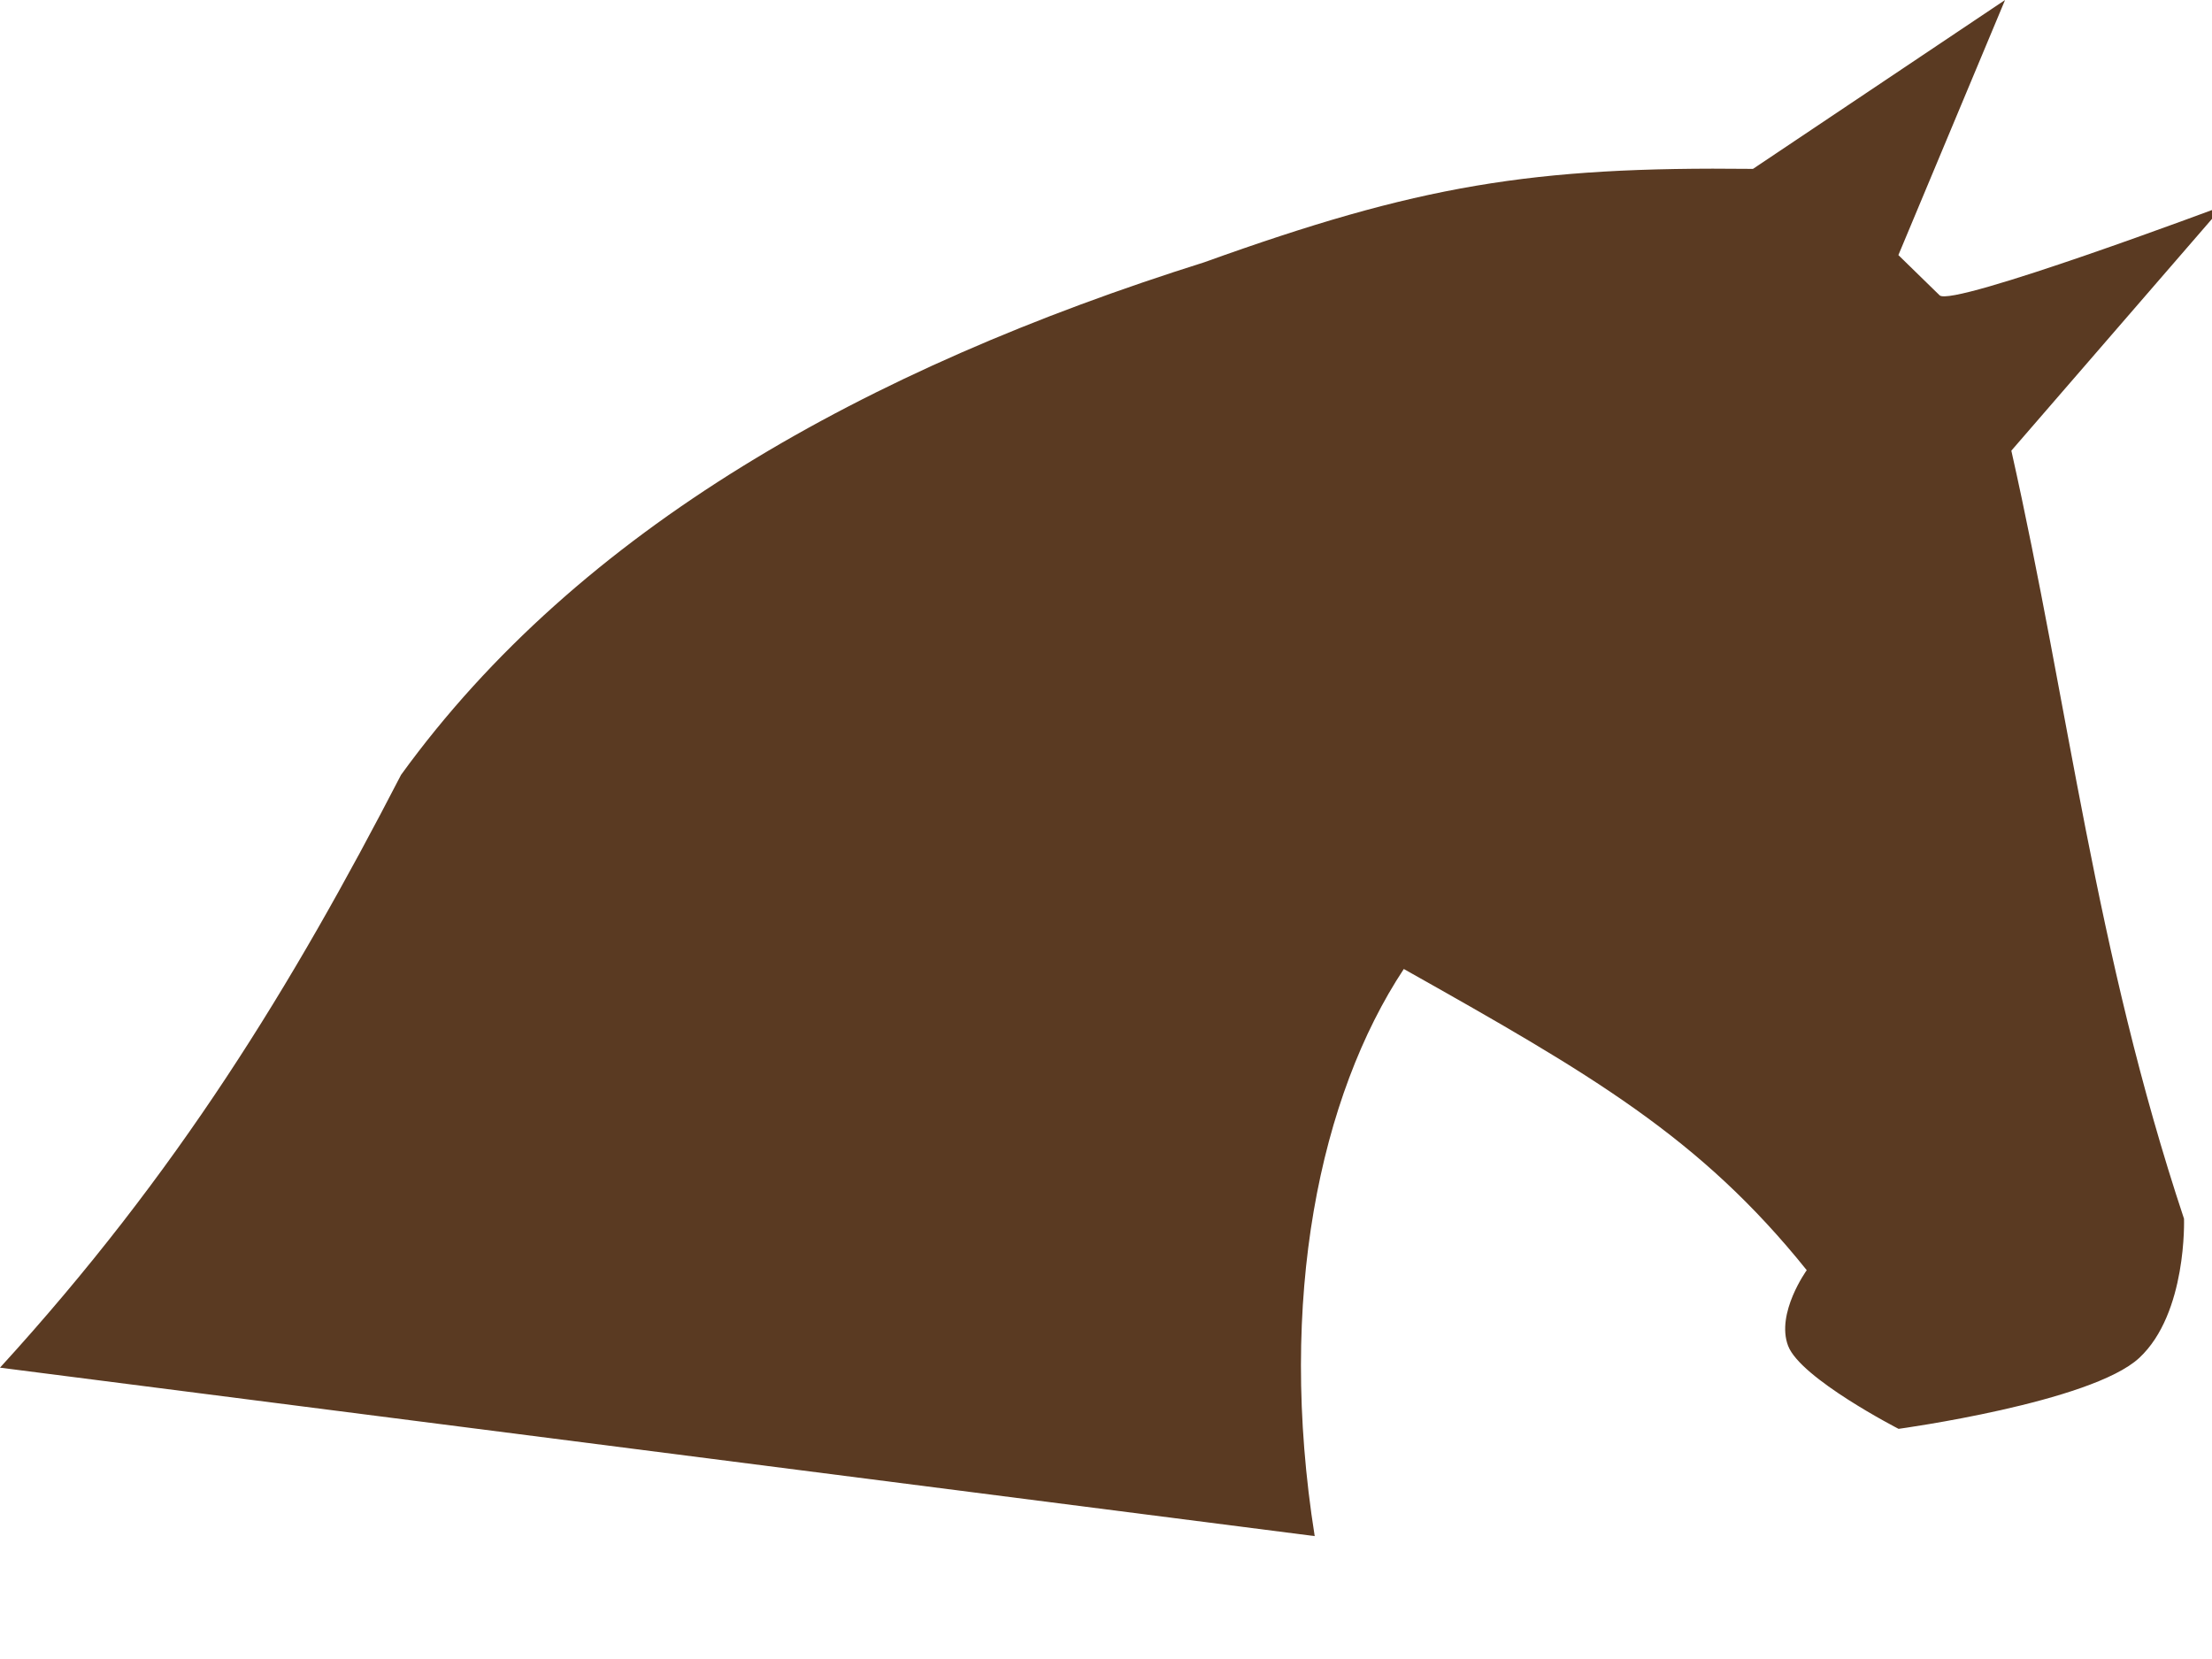
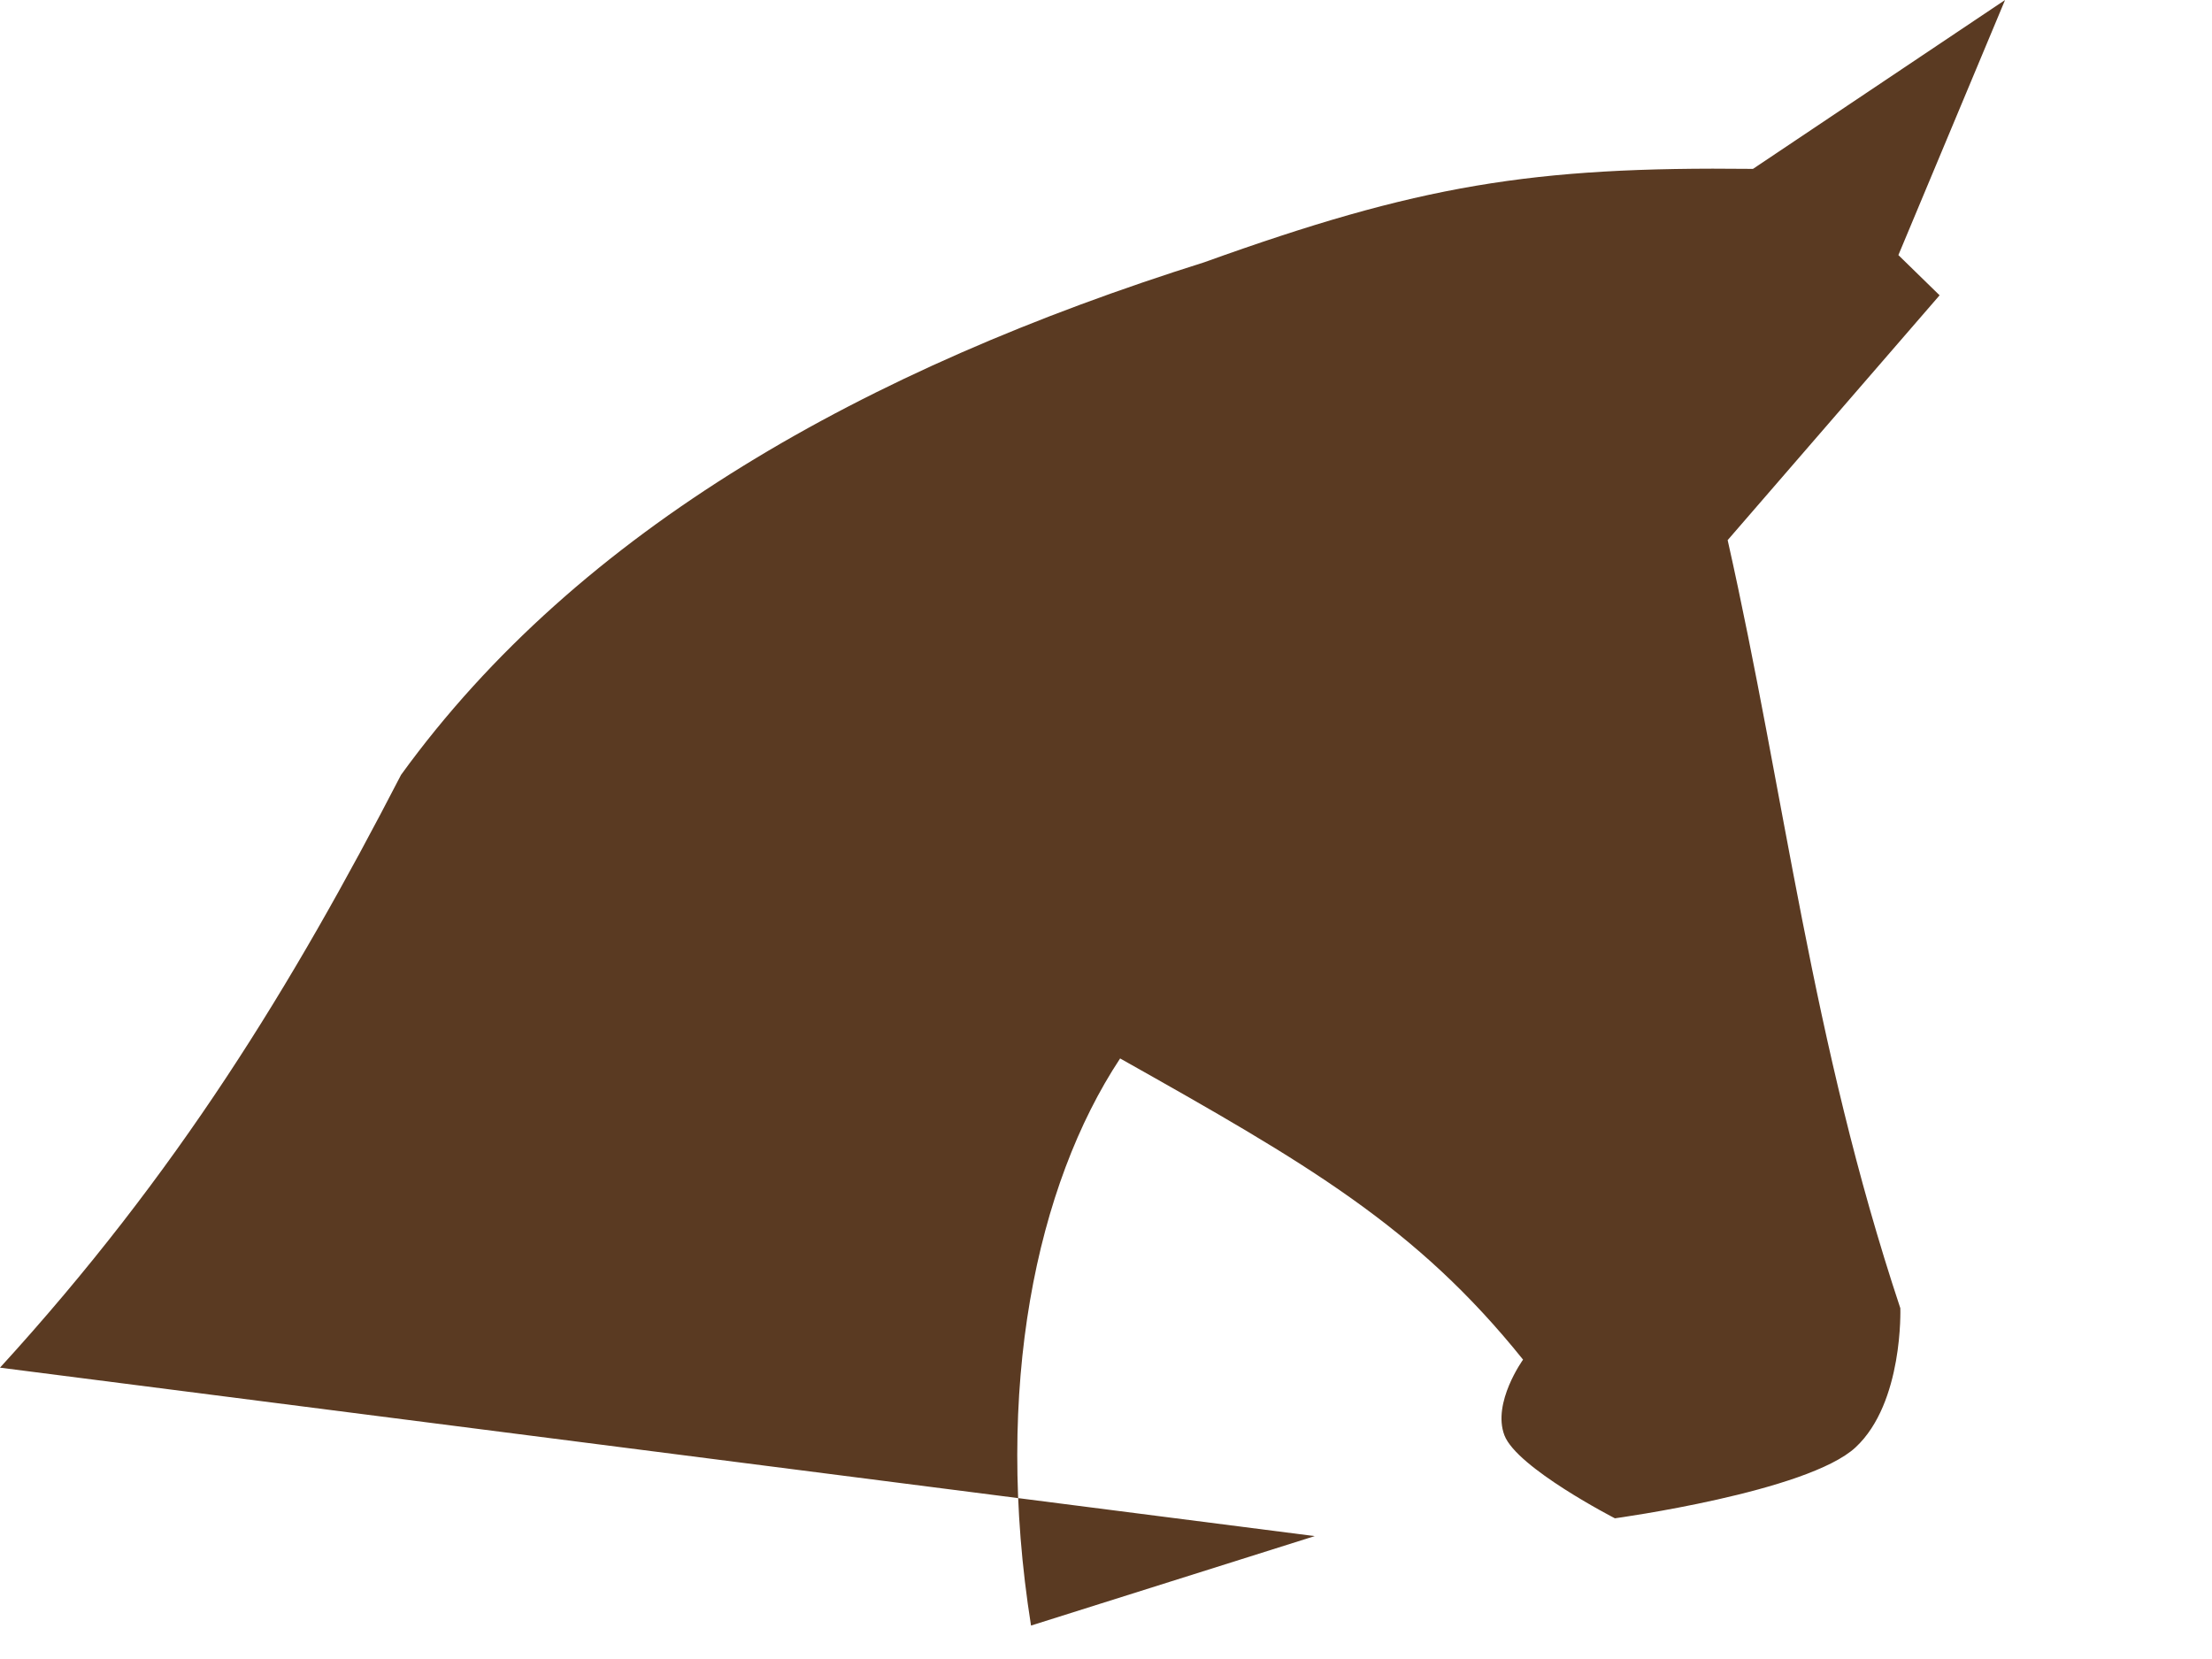
<svg xmlns="http://www.w3.org/2000/svg" width="640" height="480">
  <title>enlarged brown horse head</title>
  <g>
    <title>Layer 1</title>
    <g id="layer1">
-       <path fill="#5a3a22" id="path2909" d="m380.385,444.442l-380.385,-48.735c51.445,-56.32 84.386,-110.293 116.035,-171.513c51.56,-71.199 134.64,-117.533 232.378,-148.304c61.958,-22.289 94.779,-27.752 158.78,-27.028l72.934,-48.862l-30.864,73.807l11.921,11.633c3.511,3.564 82.078,-25.882 82.078,-25.882l-61.319,70.835c16.654,74.076 24.203,144.756 49.96,222.228c0,0 0.941,27.344 -12.944,40.255c-13.884,12.911 -69.641,20.534 -69.641,20.534c0,0 -28.389,-14.595 -31.969,-24.029c-3.58,-9.434 5.397,-21.877 5.397,-21.877c-30.919,-38.506 -62.394,-56.66 -116.583,-87.145c-24.224,36.655 -36.685,95.35 -25.779,164.083z" />
+       <path fill="#5a3a22" id="path2909" d="m380.385,444.442l-380.385,-48.735c51.445,-56.32 84.386,-110.293 116.035,-171.513c51.56,-71.199 134.64,-117.533 232.378,-148.304c61.958,-22.289 94.779,-27.752 158.78,-27.028l72.934,-48.862l-30.864,73.807l11.921,11.633l-61.319,70.835c16.654,74.076 24.203,144.756 49.96,222.228c0,0 0.941,27.344 -12.944,40.255c-13.884,12.911 -69.641,20.534 -69.641,20.534c0,0 -28.389,-14.595 -31.969,-24.029c-3.58,-9.434 5.397,-21.877 5.397,-21.877c-30.919,-38.506 -62.394,-56.66 -116.583,-87.145c-24.224,36.655 -36.685,95.35 -25.779,164.083z" />
    </g>
  </g>
</svg>